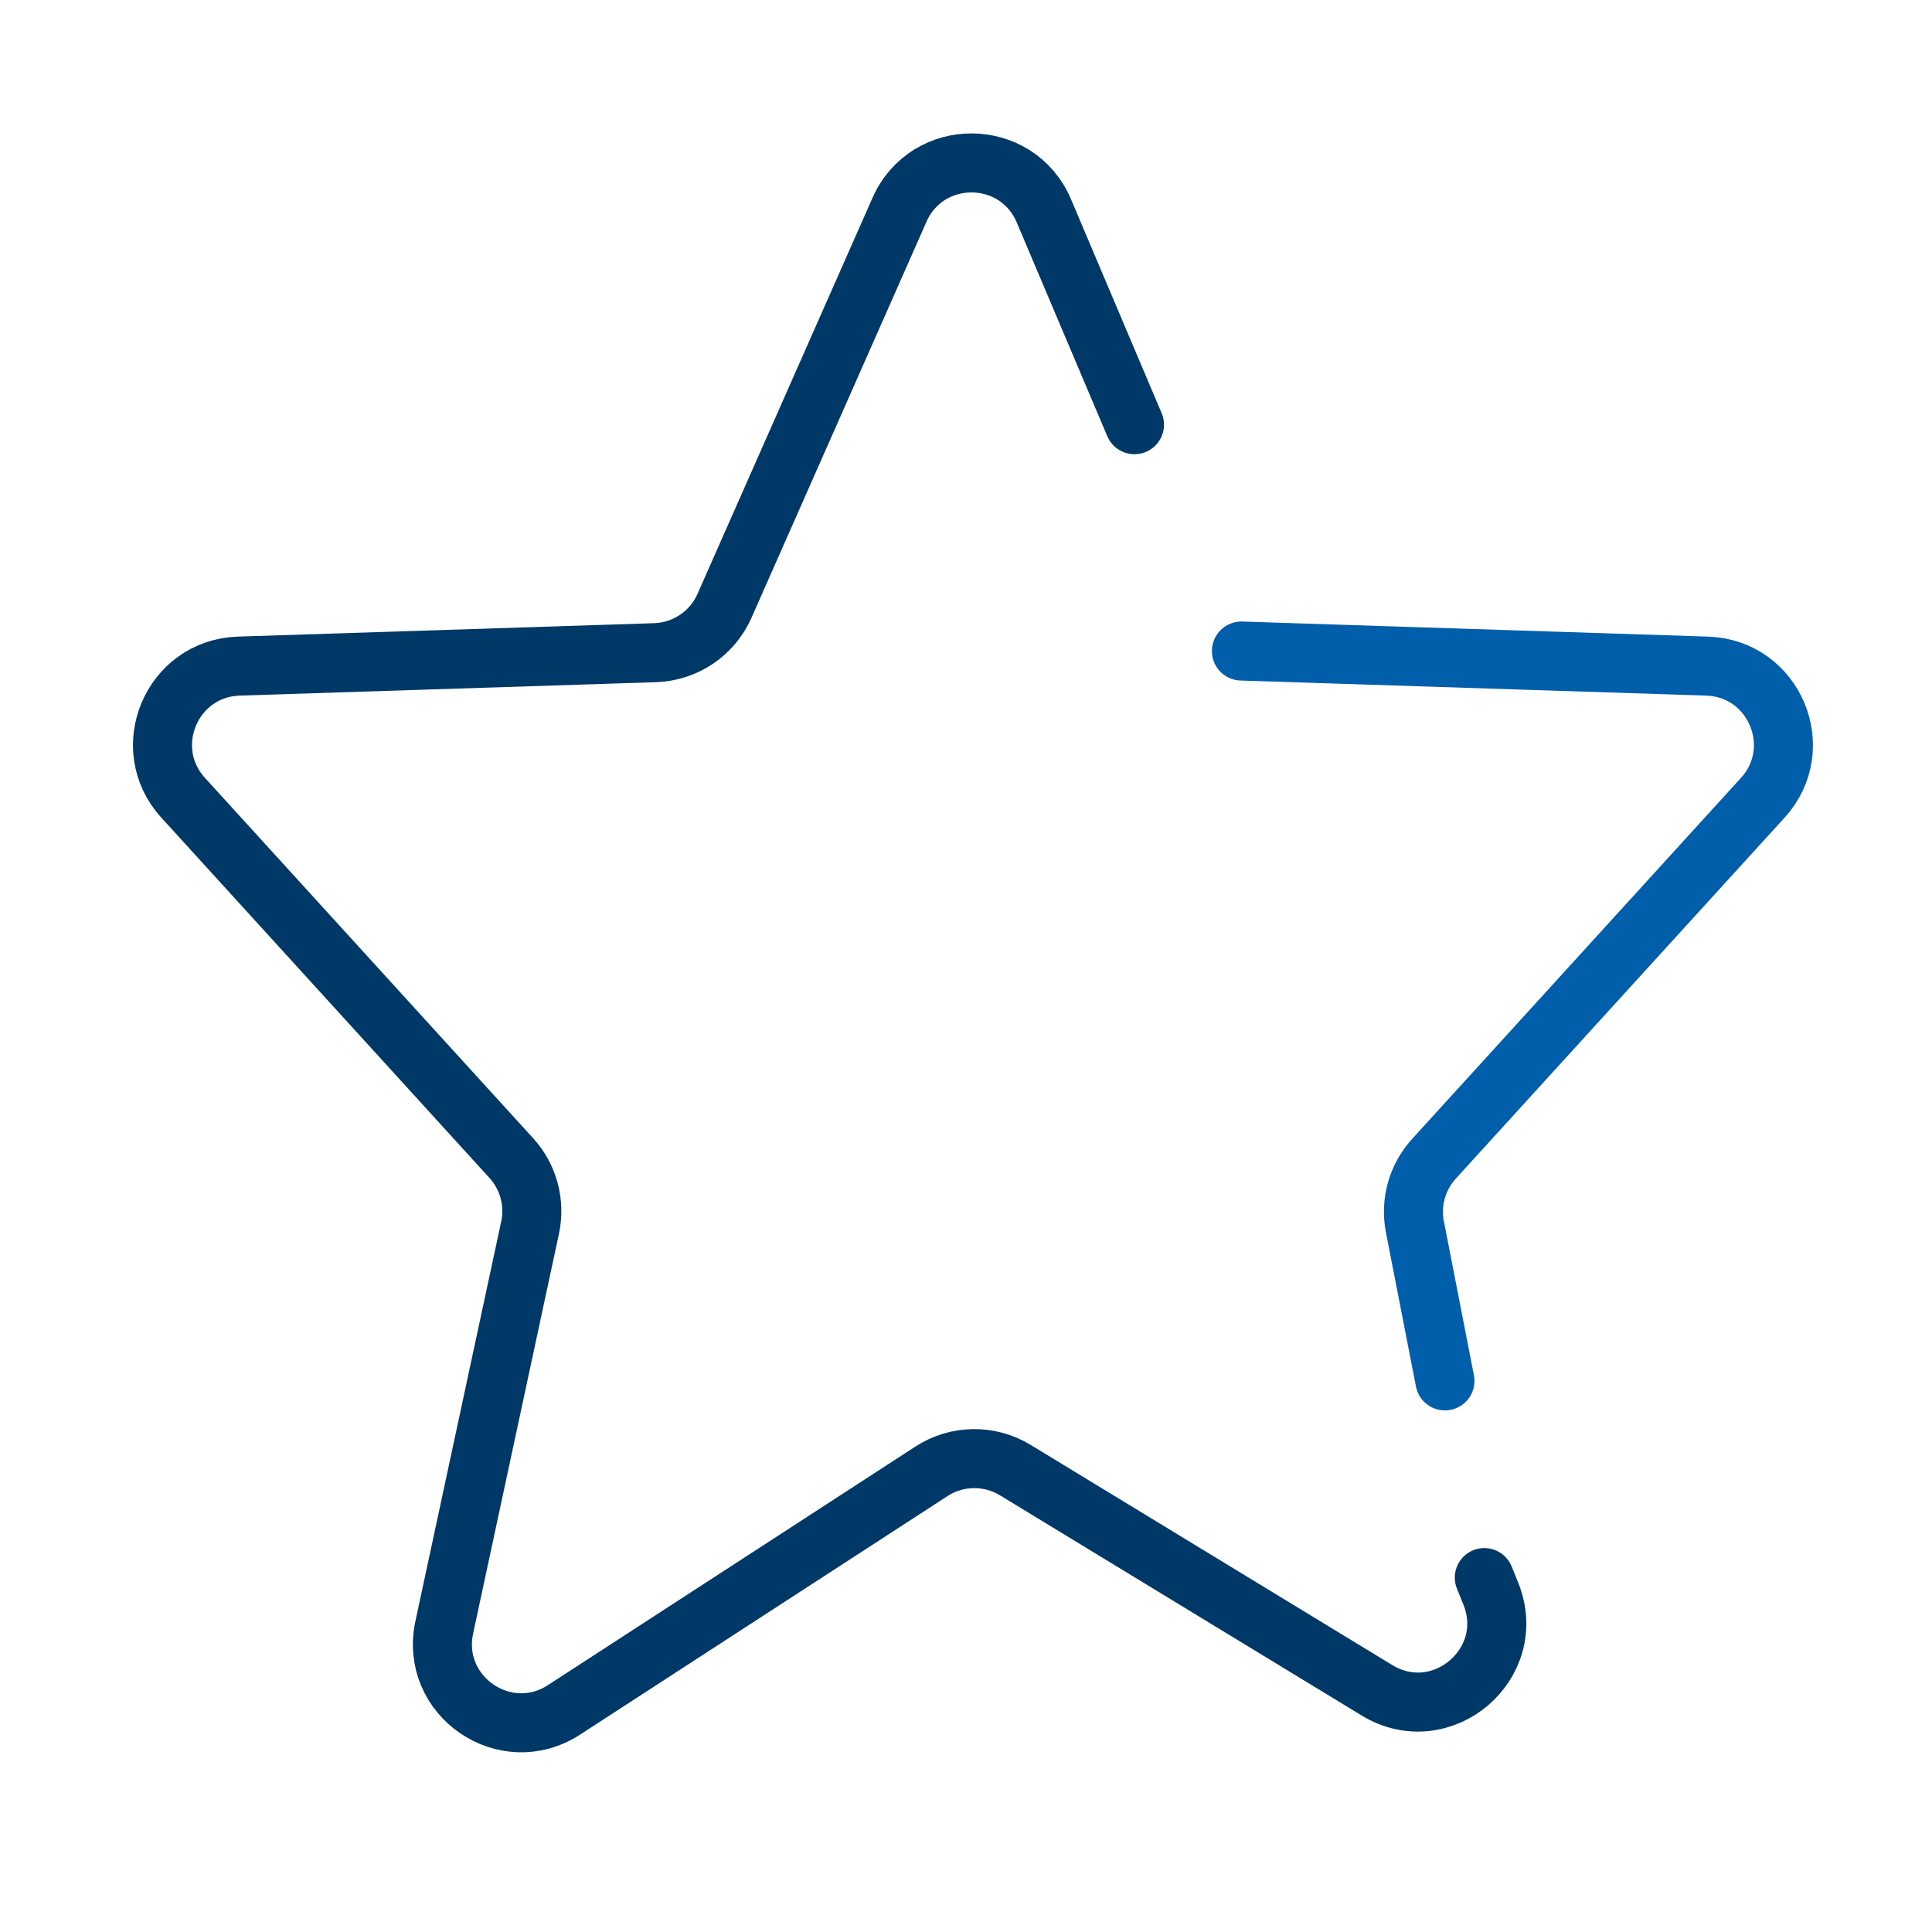
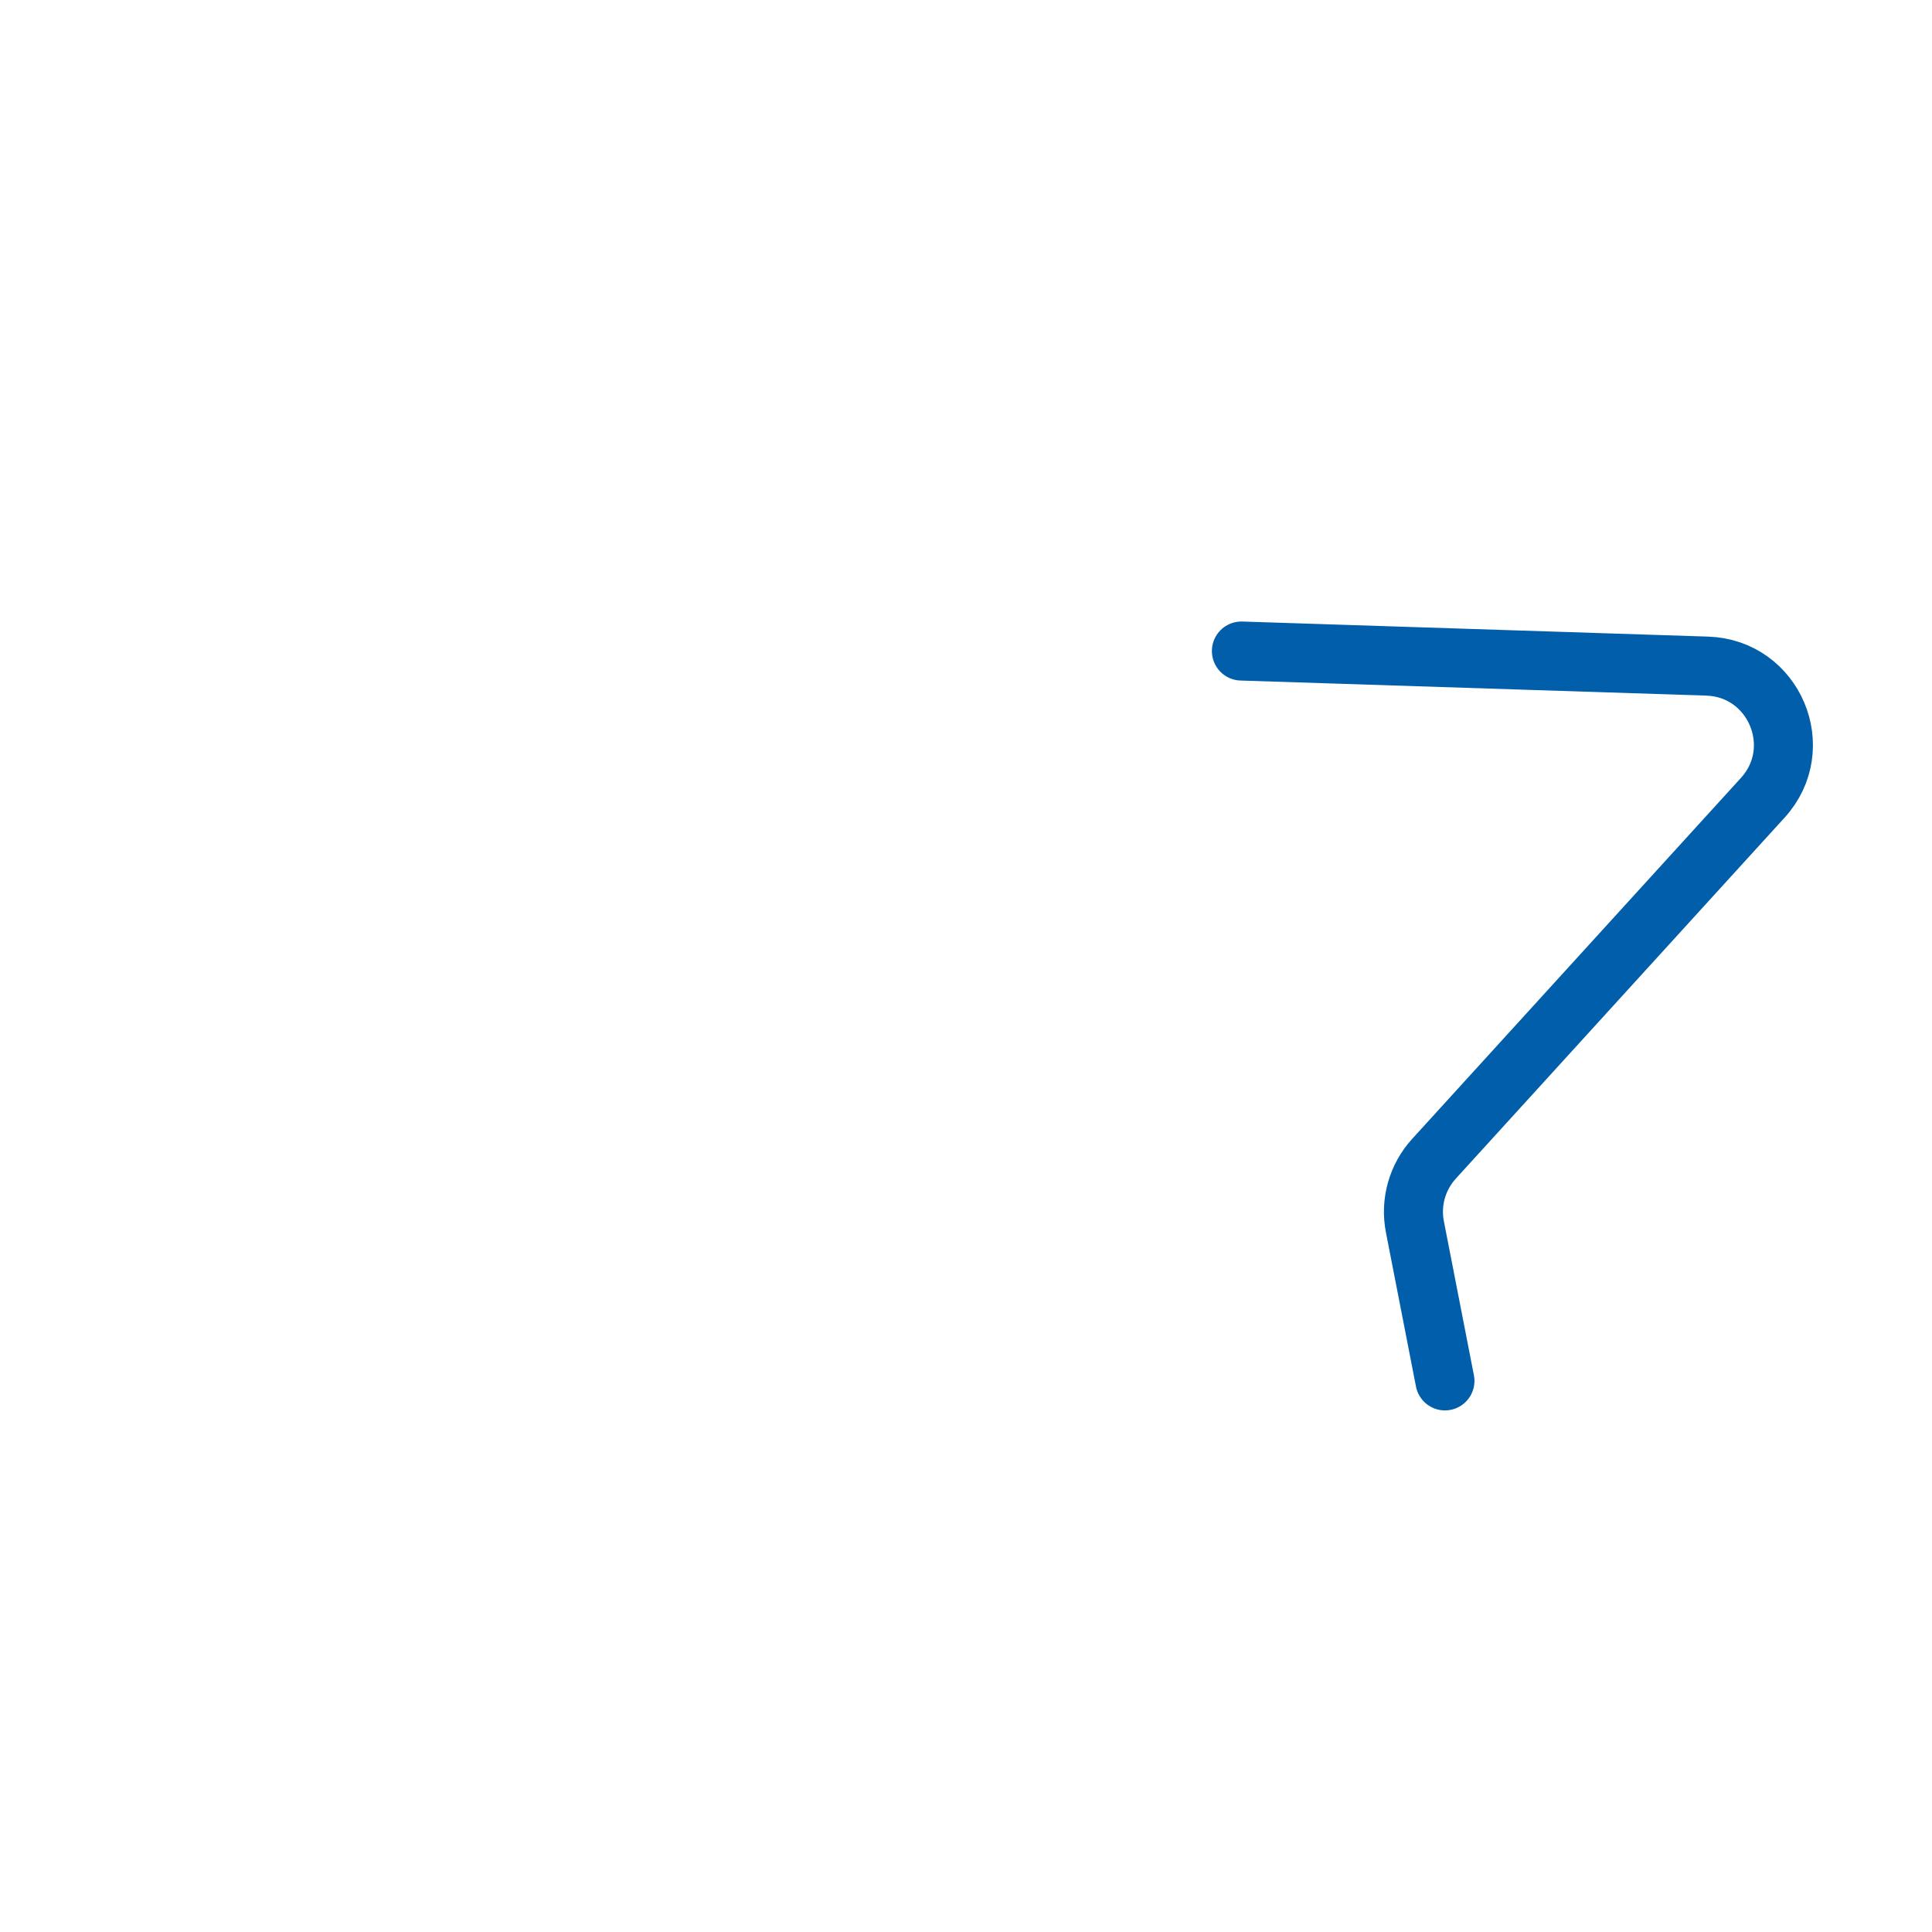
<svg xmlns="http://www.w3.org/2000/svg" width="40" height="40" viewBox="0 0 40 40" fill="none">
-   <path d="M23.488 8.793L21.613 4.367C21.056 3.053 19.2 3.039 18.623 4.344L15 12.543C14.747 13.116 14.188 13.492 13.563 13.513L4.943 13.791C3.554 13.836 2.856 15.488 3.791 16.516L10.586 23.977C10.941 24.366 11.085 24.901 10.975 25.416L9.198 33.693C8.893 35.114 10.459 36.192 11.677 35.401L19.285 30.462C19.81 30.121 20.484 30.111 21.019 30.436L28.508 34.995C29.847 35.81 31.452 34.448 30.865 32.994L30.731 32.662" stroke="#003867" stroke-width="1.222" stroke-linecap="round" stroke-linejoin="round" />
  <path d="M25.702 13.479L35.345 13.791C36.734 13.836 37.432 15.488 36.497 16.516L29.689 23.991C29.342 24.372 29.195 24.894 29.294 25.4L29.916 28.59" stroke="#005EAB" stroke-width="1.222" stroke-linecap="round" stroke-linejoin="round" />
</svg>